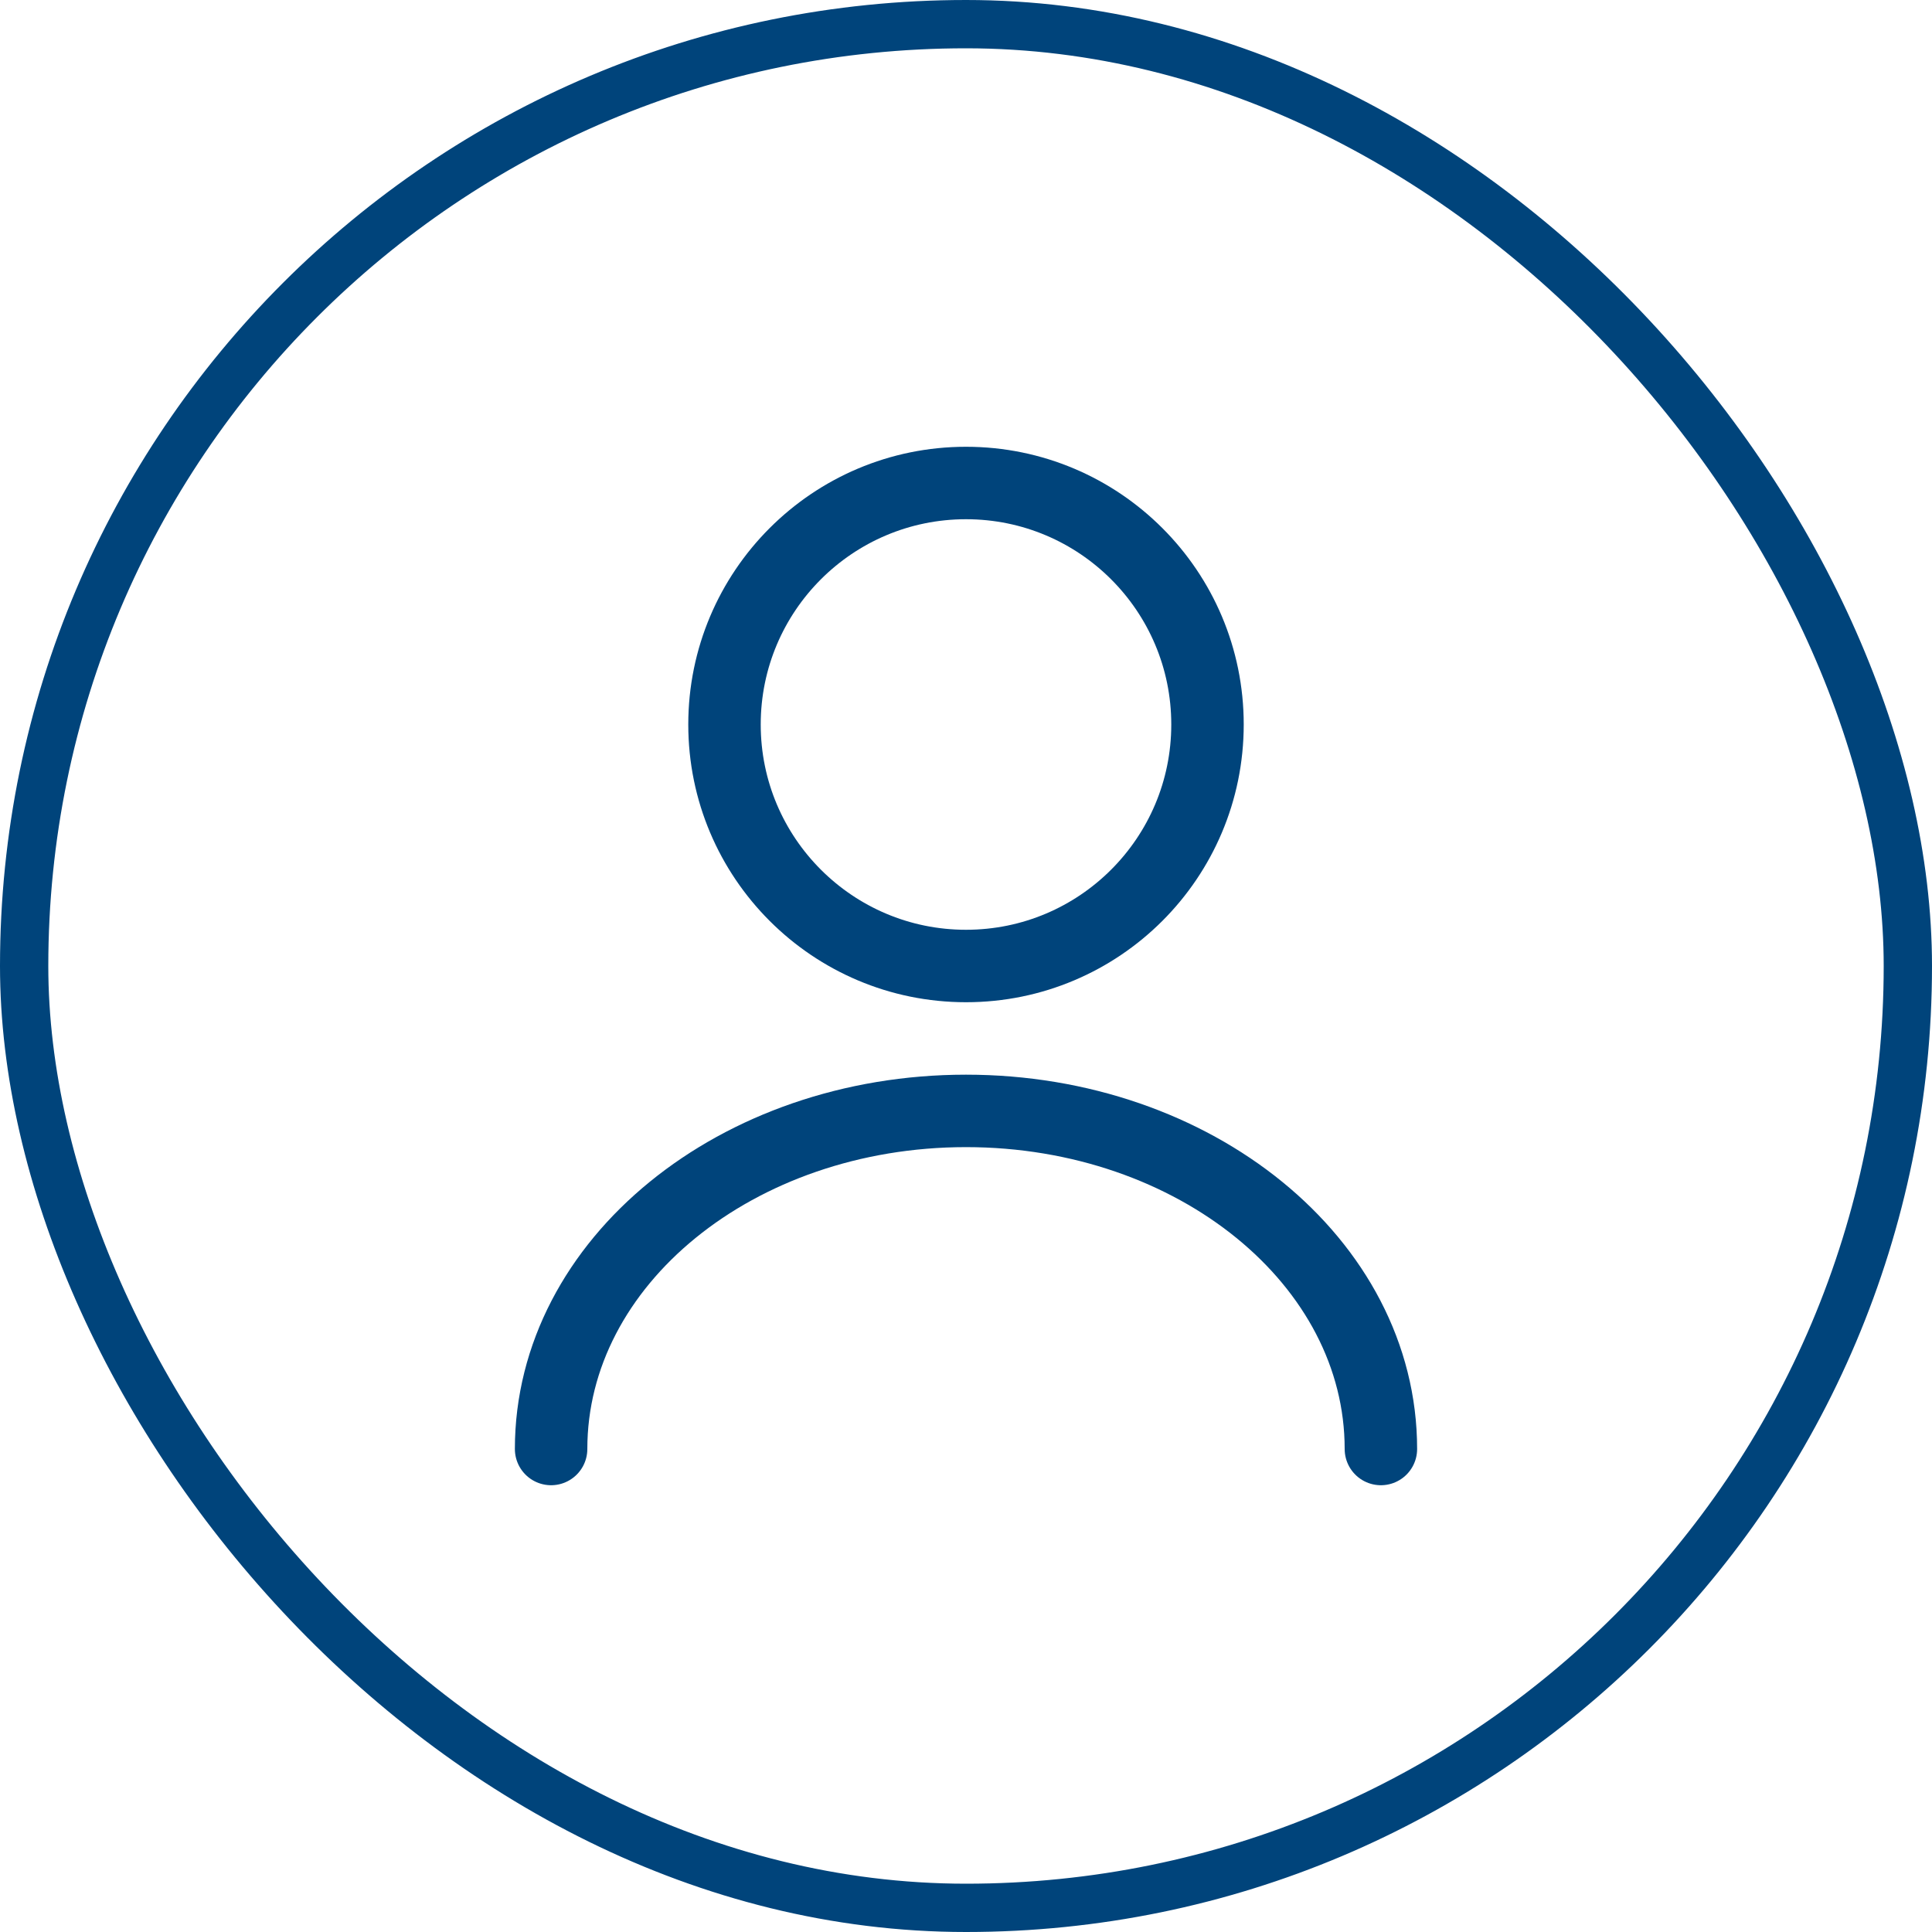
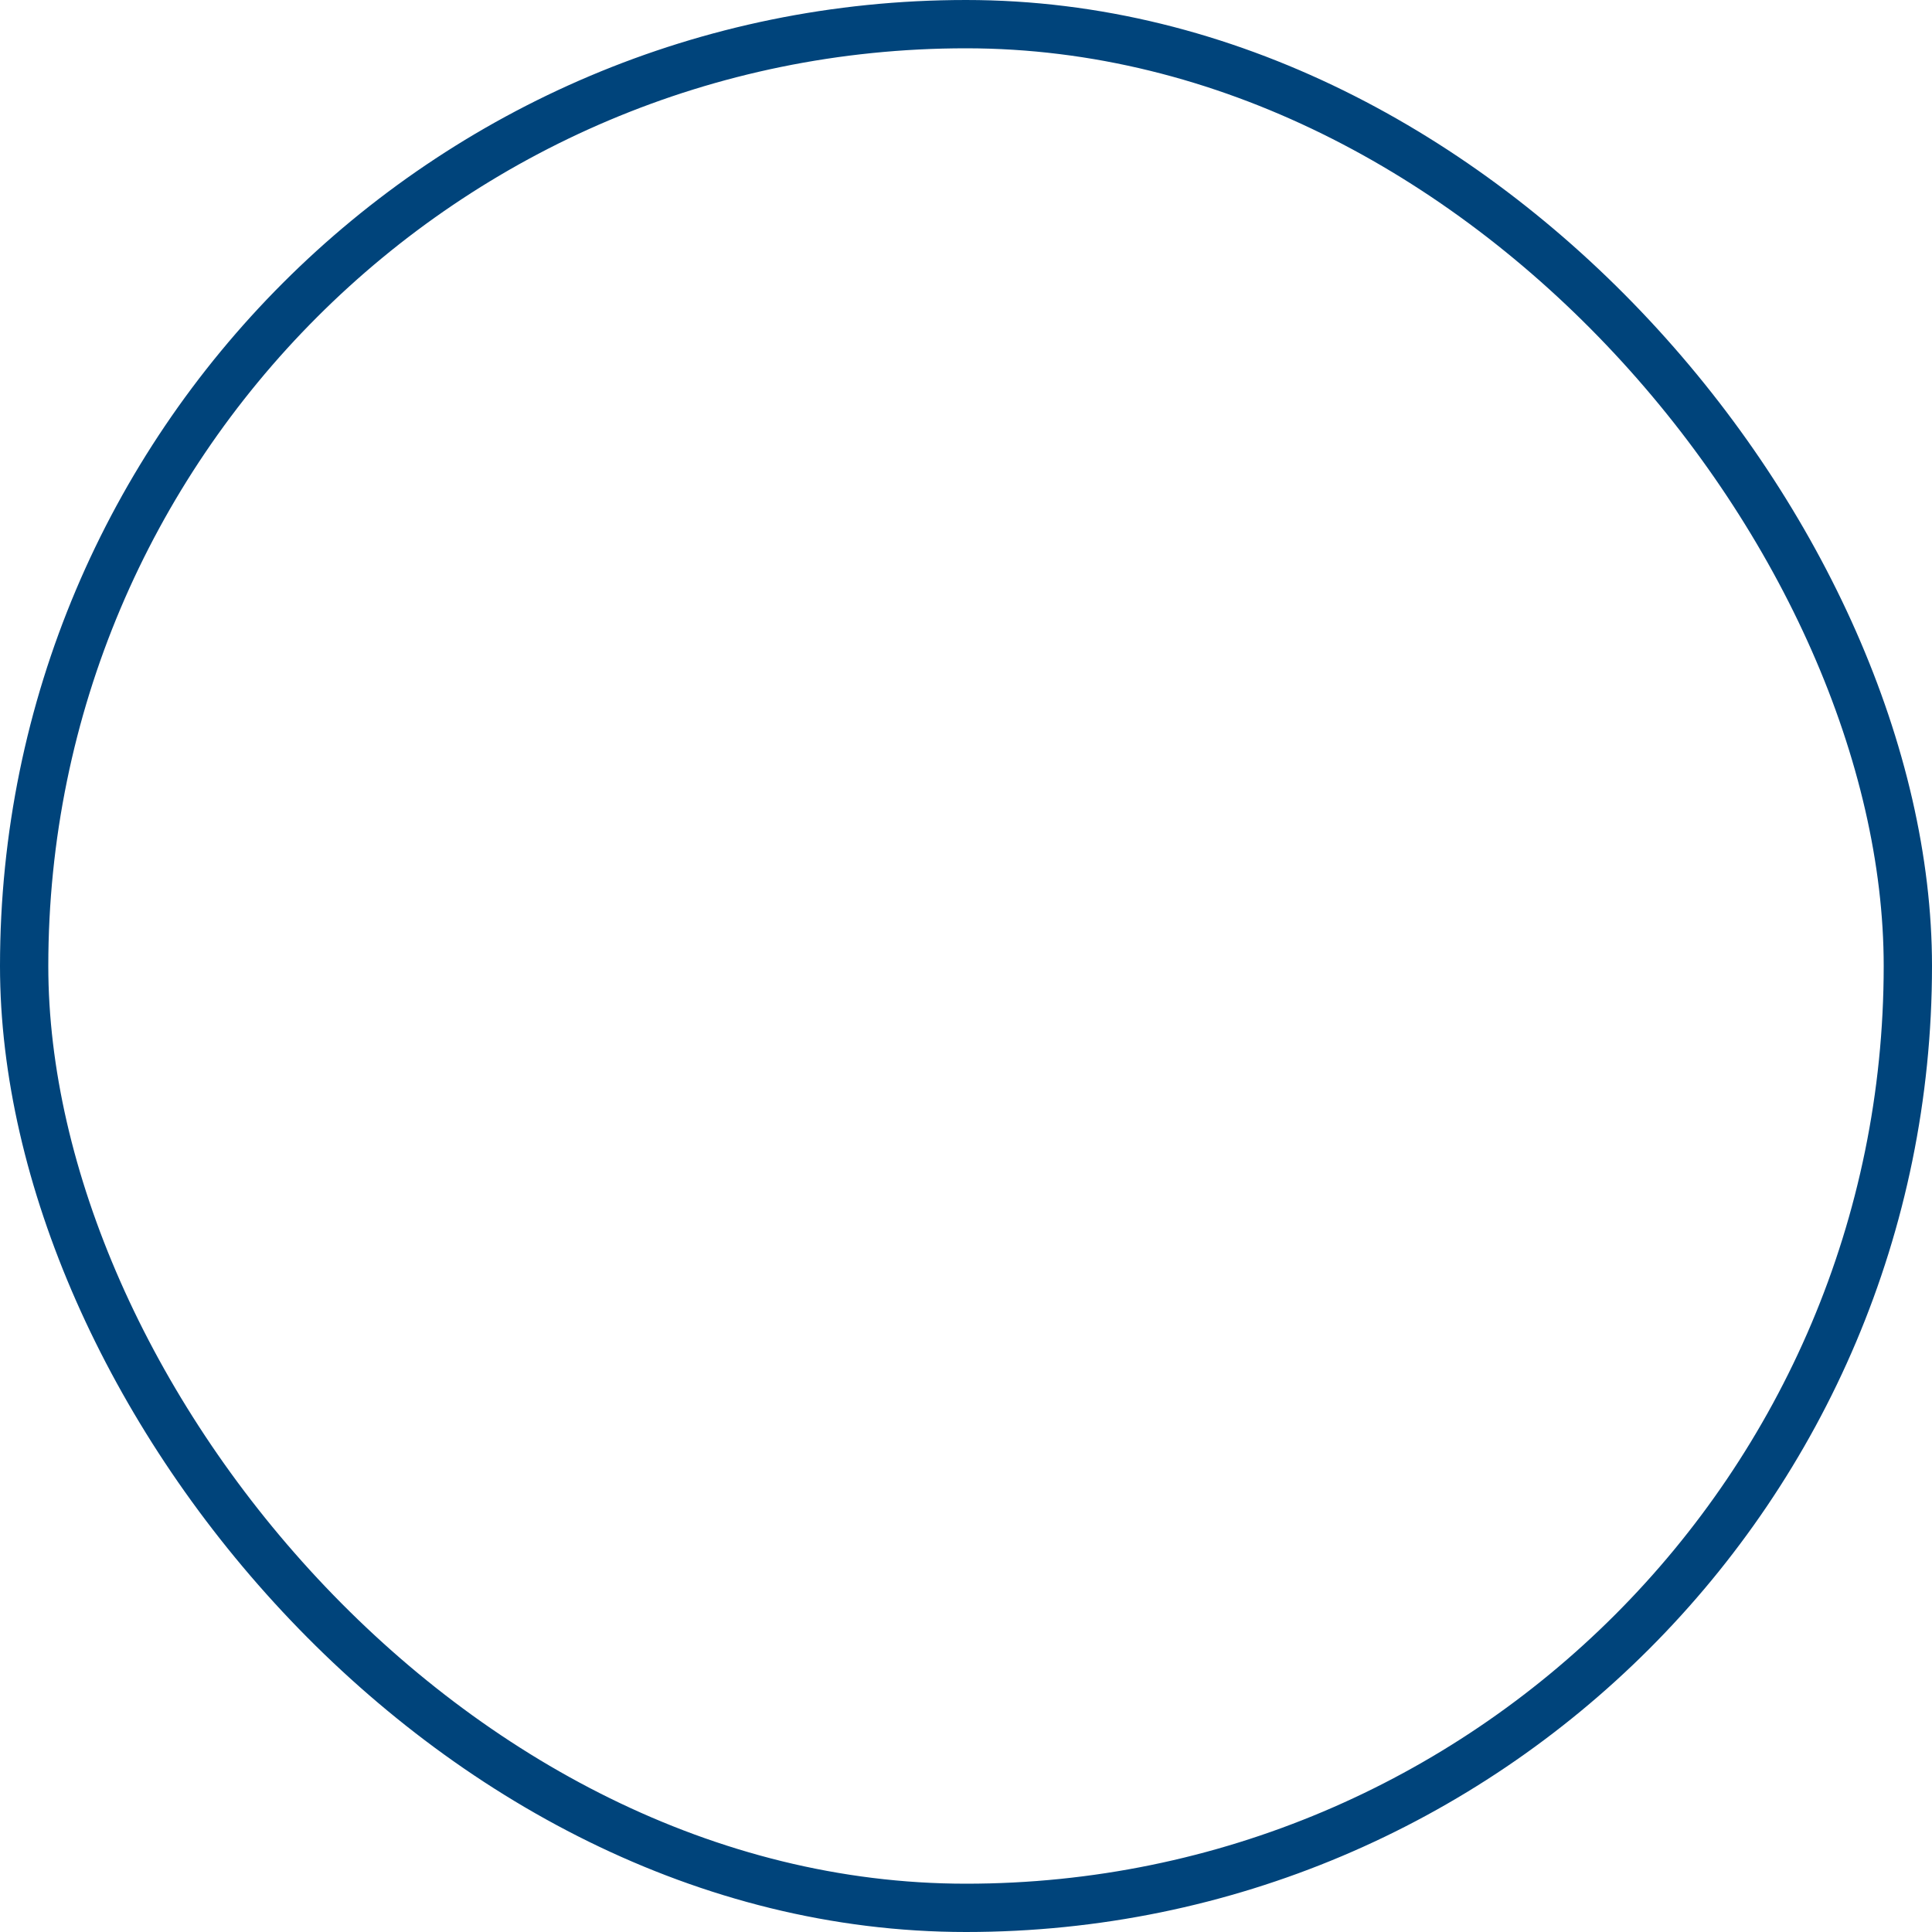
<svg xmlns="http://www.w3.org/2000/svg" width="40" height="40" viewBox="0 0 40 40" fill="none">
  <rect x="0.5" y="0.5" width="39" height="39" rx="19.5" stroke="#00447B" />
-   <path d="M28.59 30C28.59 26.13 24.74 23 20 23C15.26 23 11.41 26.13 11.41 30M25 15C25 17.761 22.762 20 20 20C17.239 20 15 17.761 15 15C15 12.239 17.239 10 20 10C22.762 10 25 12.239 25 15Z" stroke="#00447B" stroke-width="1.5" stroke-linecap="round" stroke-linejoin="round" />
</svg>